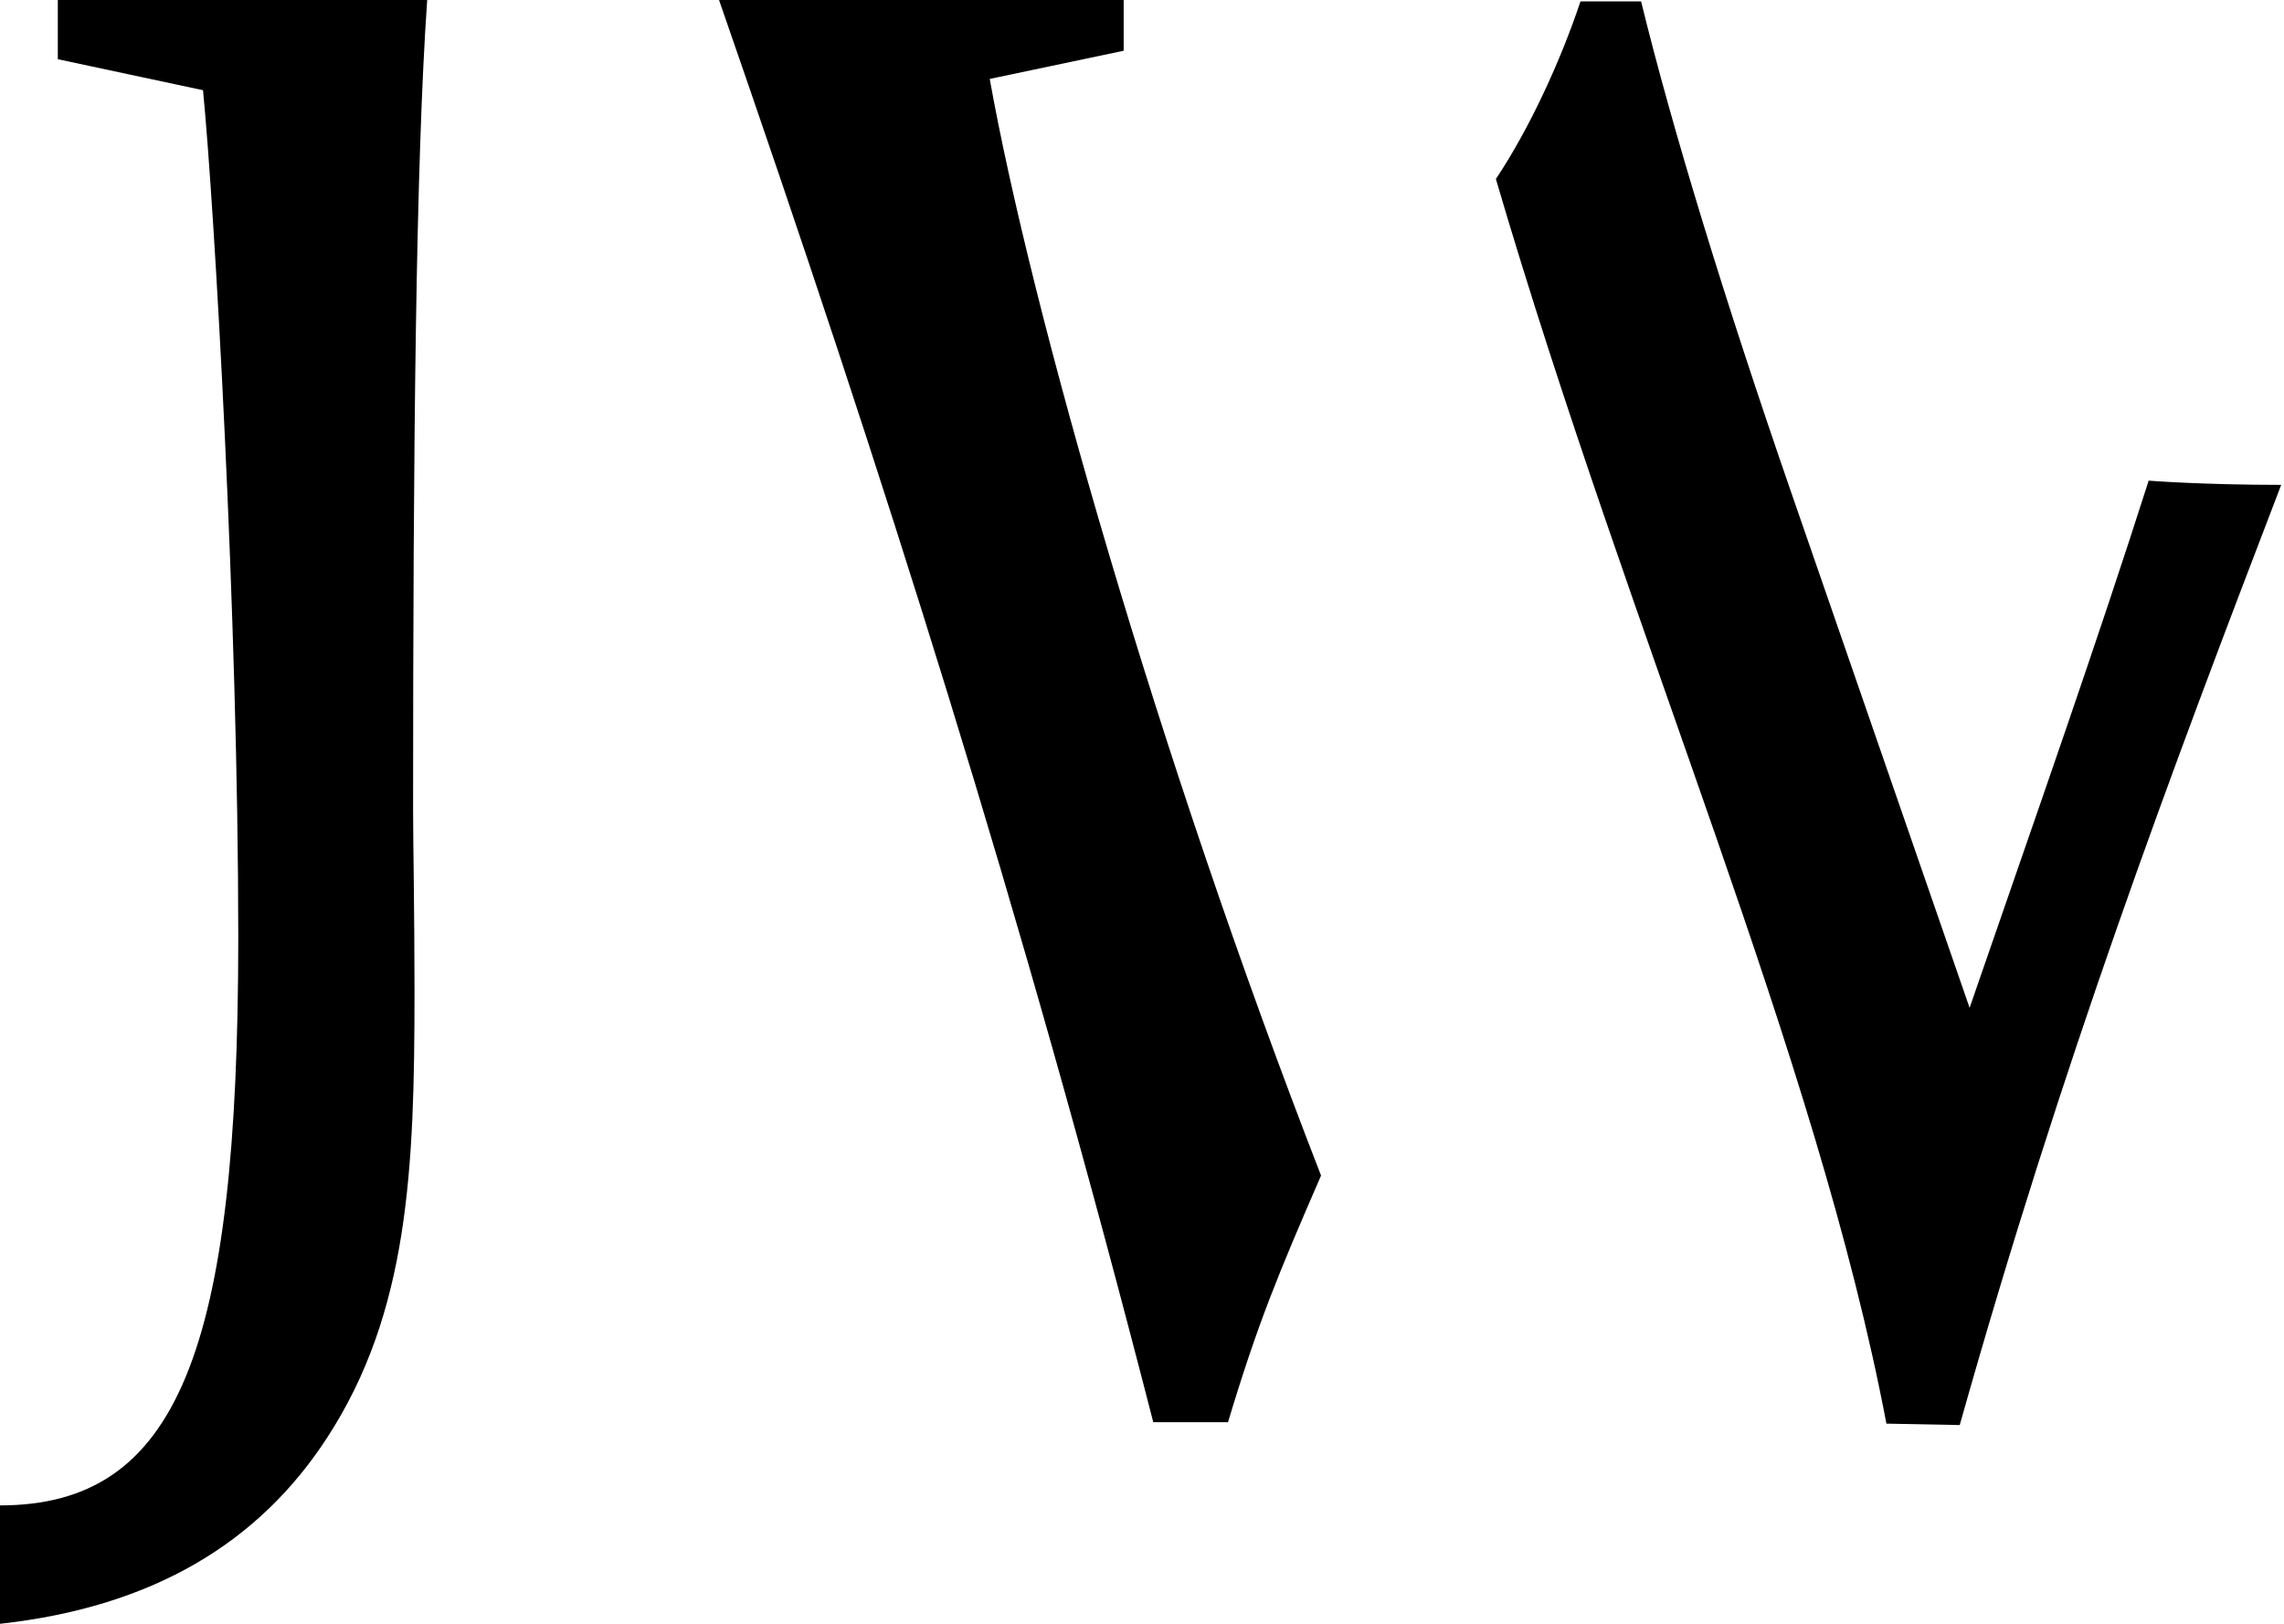
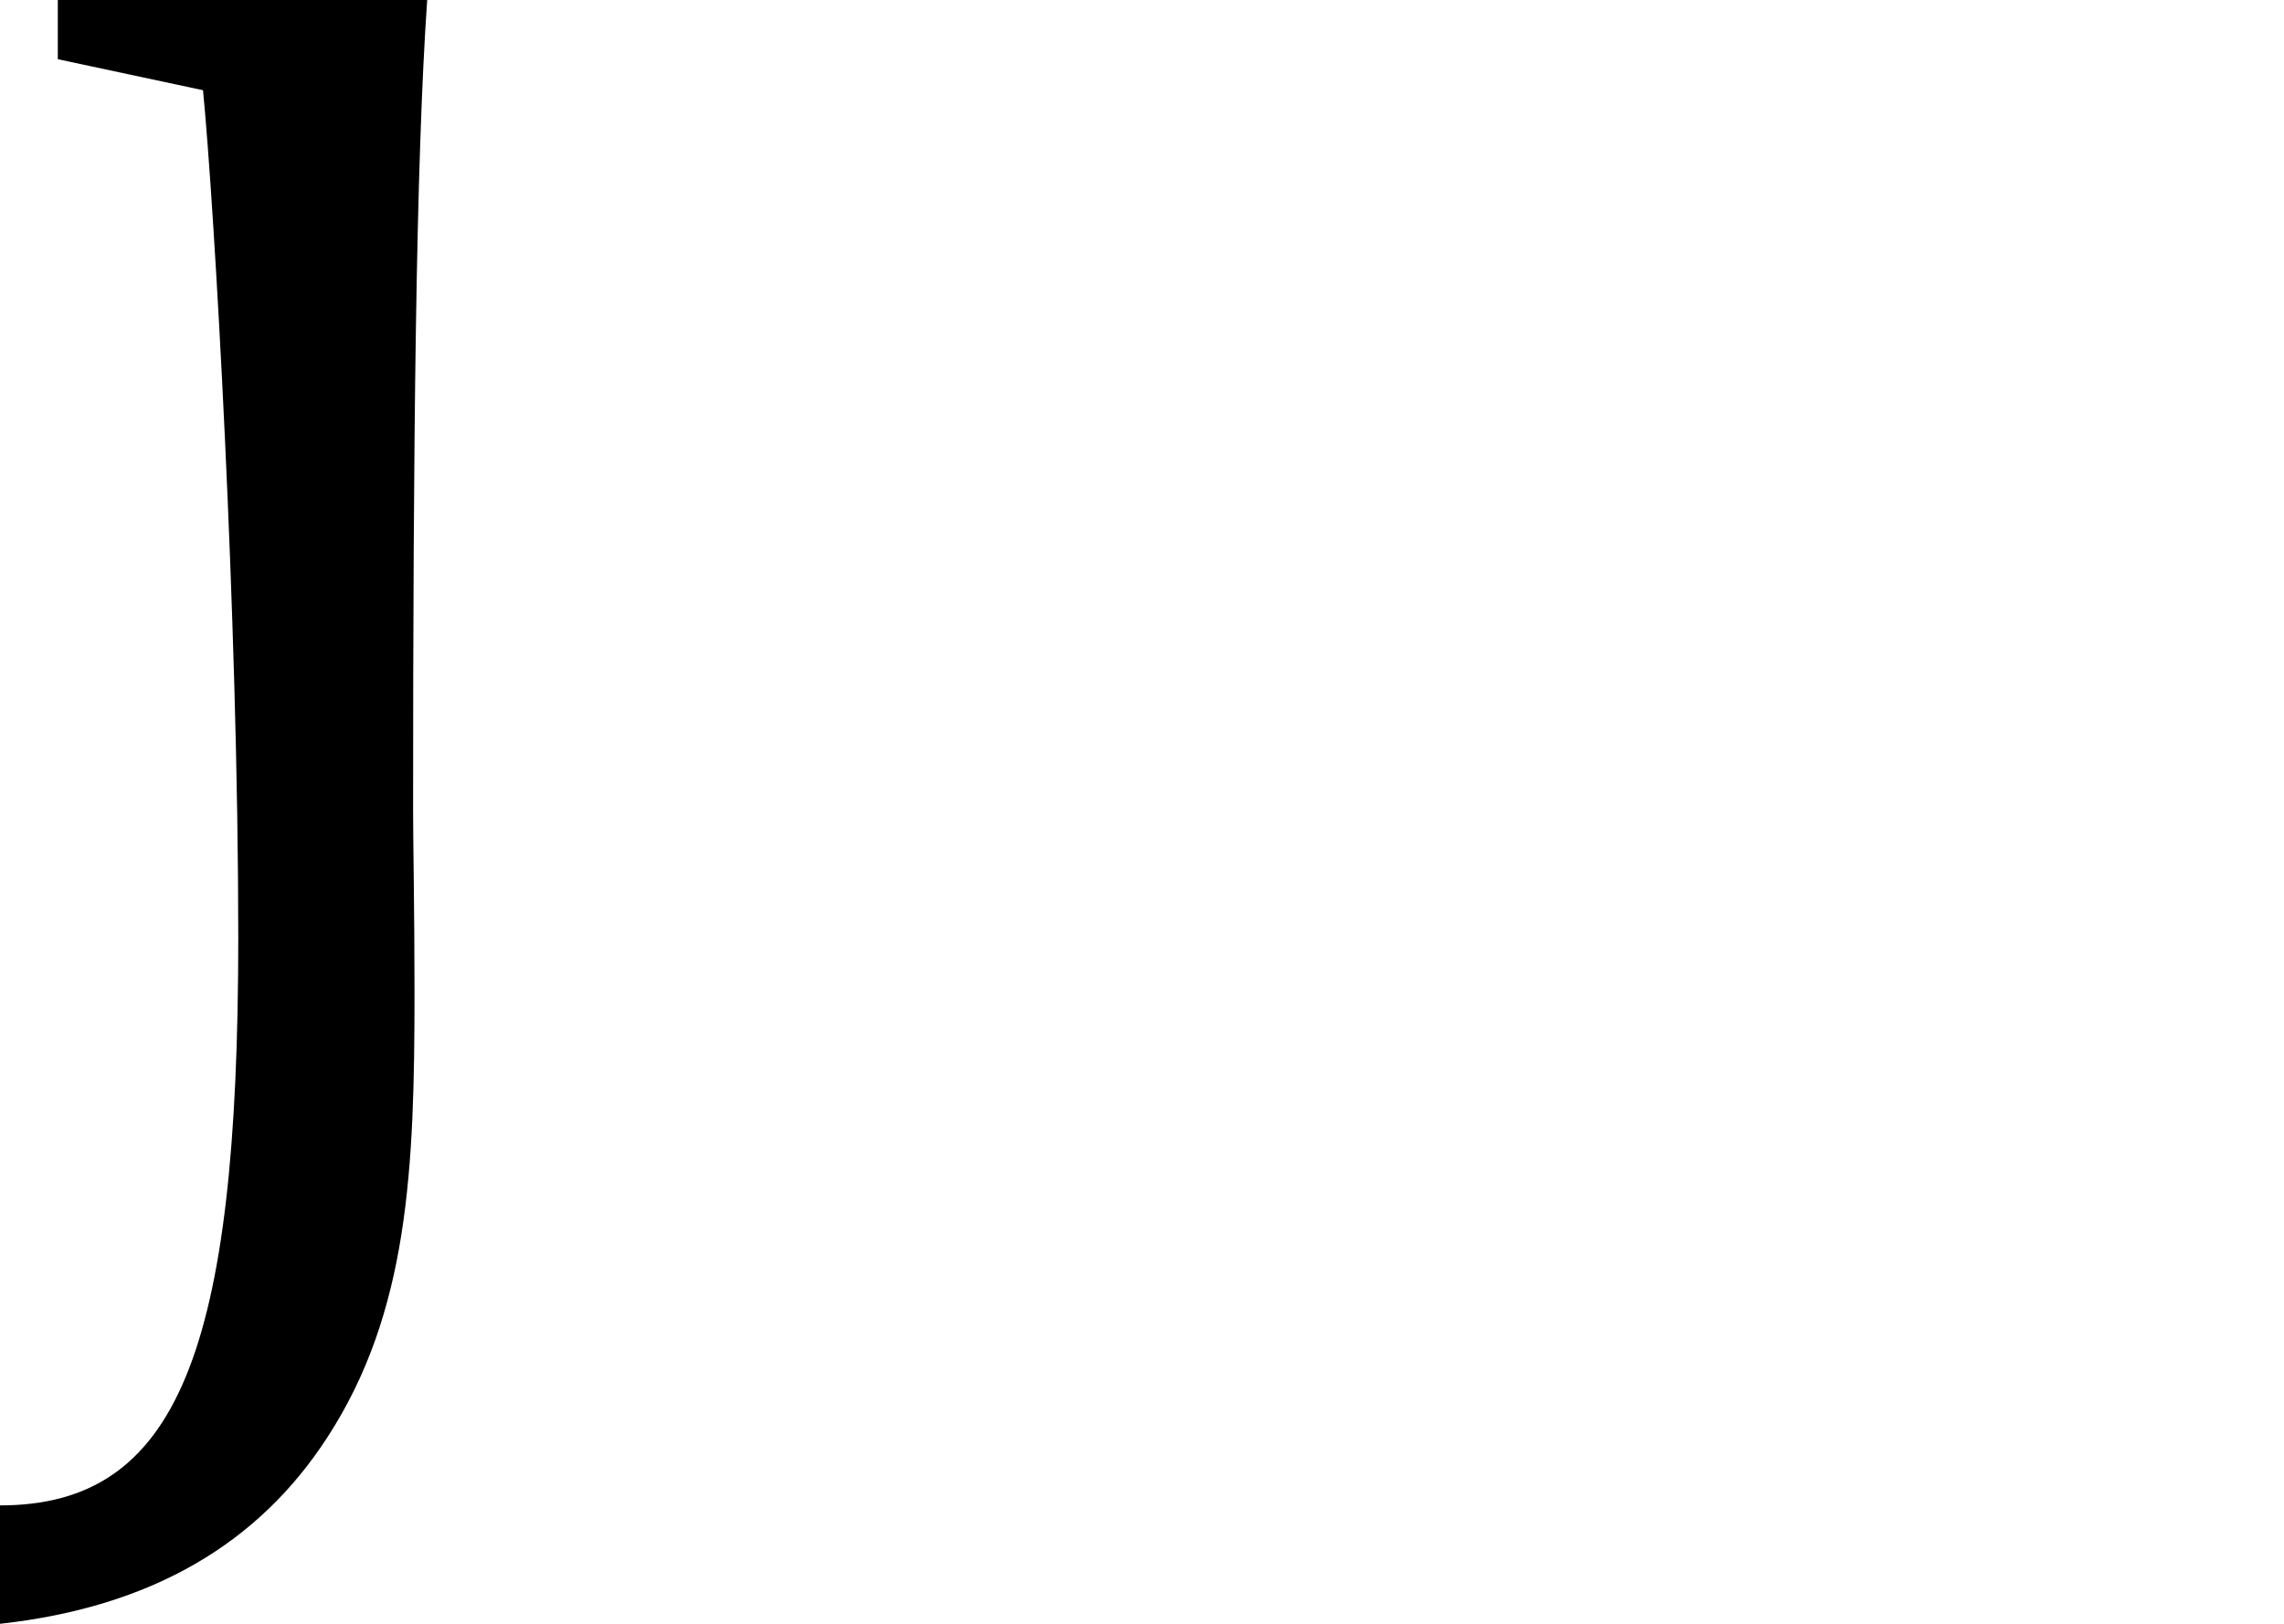
<svg xmlns="http://www.w3.org/2000/svg" version="1.1" id="Layer_1" x="0px" y="0px" viewBox="0 0 162 115.2" style="enable-background:new 0 0 162 115.2;" xml:space="preserve">
  <g>
    <path d="M29.3,57.5c0,2.4,0.1,6.9,0.1,12.9c0,12.5-0.4,22.7-6.2,31.6c-4.8,7.4-12.3,12-23.2,13.2v-8.4c12.6,0,16.9-10.9,16.9-40.3   c0-22.7-1.7-51.9-2.5-60.1L4.1,4.2V0h26.2C29.5,11.5,29.3,31.4,29.3,57.5z" />
-     <path d="M87.1,100.9h-5.3C72.4,64.3,62.7,33.7,51,0h28.7v3.6l-9.5,2c2.9,16.2,11.8,47.7,23.5,77.8C90.7,90.3,89.2,93.9,87.1,100.9z    M139,101.1l-5.2-0.1c-5-26.3-18.1-55.6-27.7-88.3c2.4-3.6,4.6-8.4,6-12.6h4.3c2.2,9,5.9,21.1,10.6,34.7l12.7,36.7   c4.8-13.9,9-25.8,12.7-37.4c0,0,3.8,0.3,9.4,0.3C153.9,55,146.3,75.2,139,101.1z" />
  </g>
</svg>